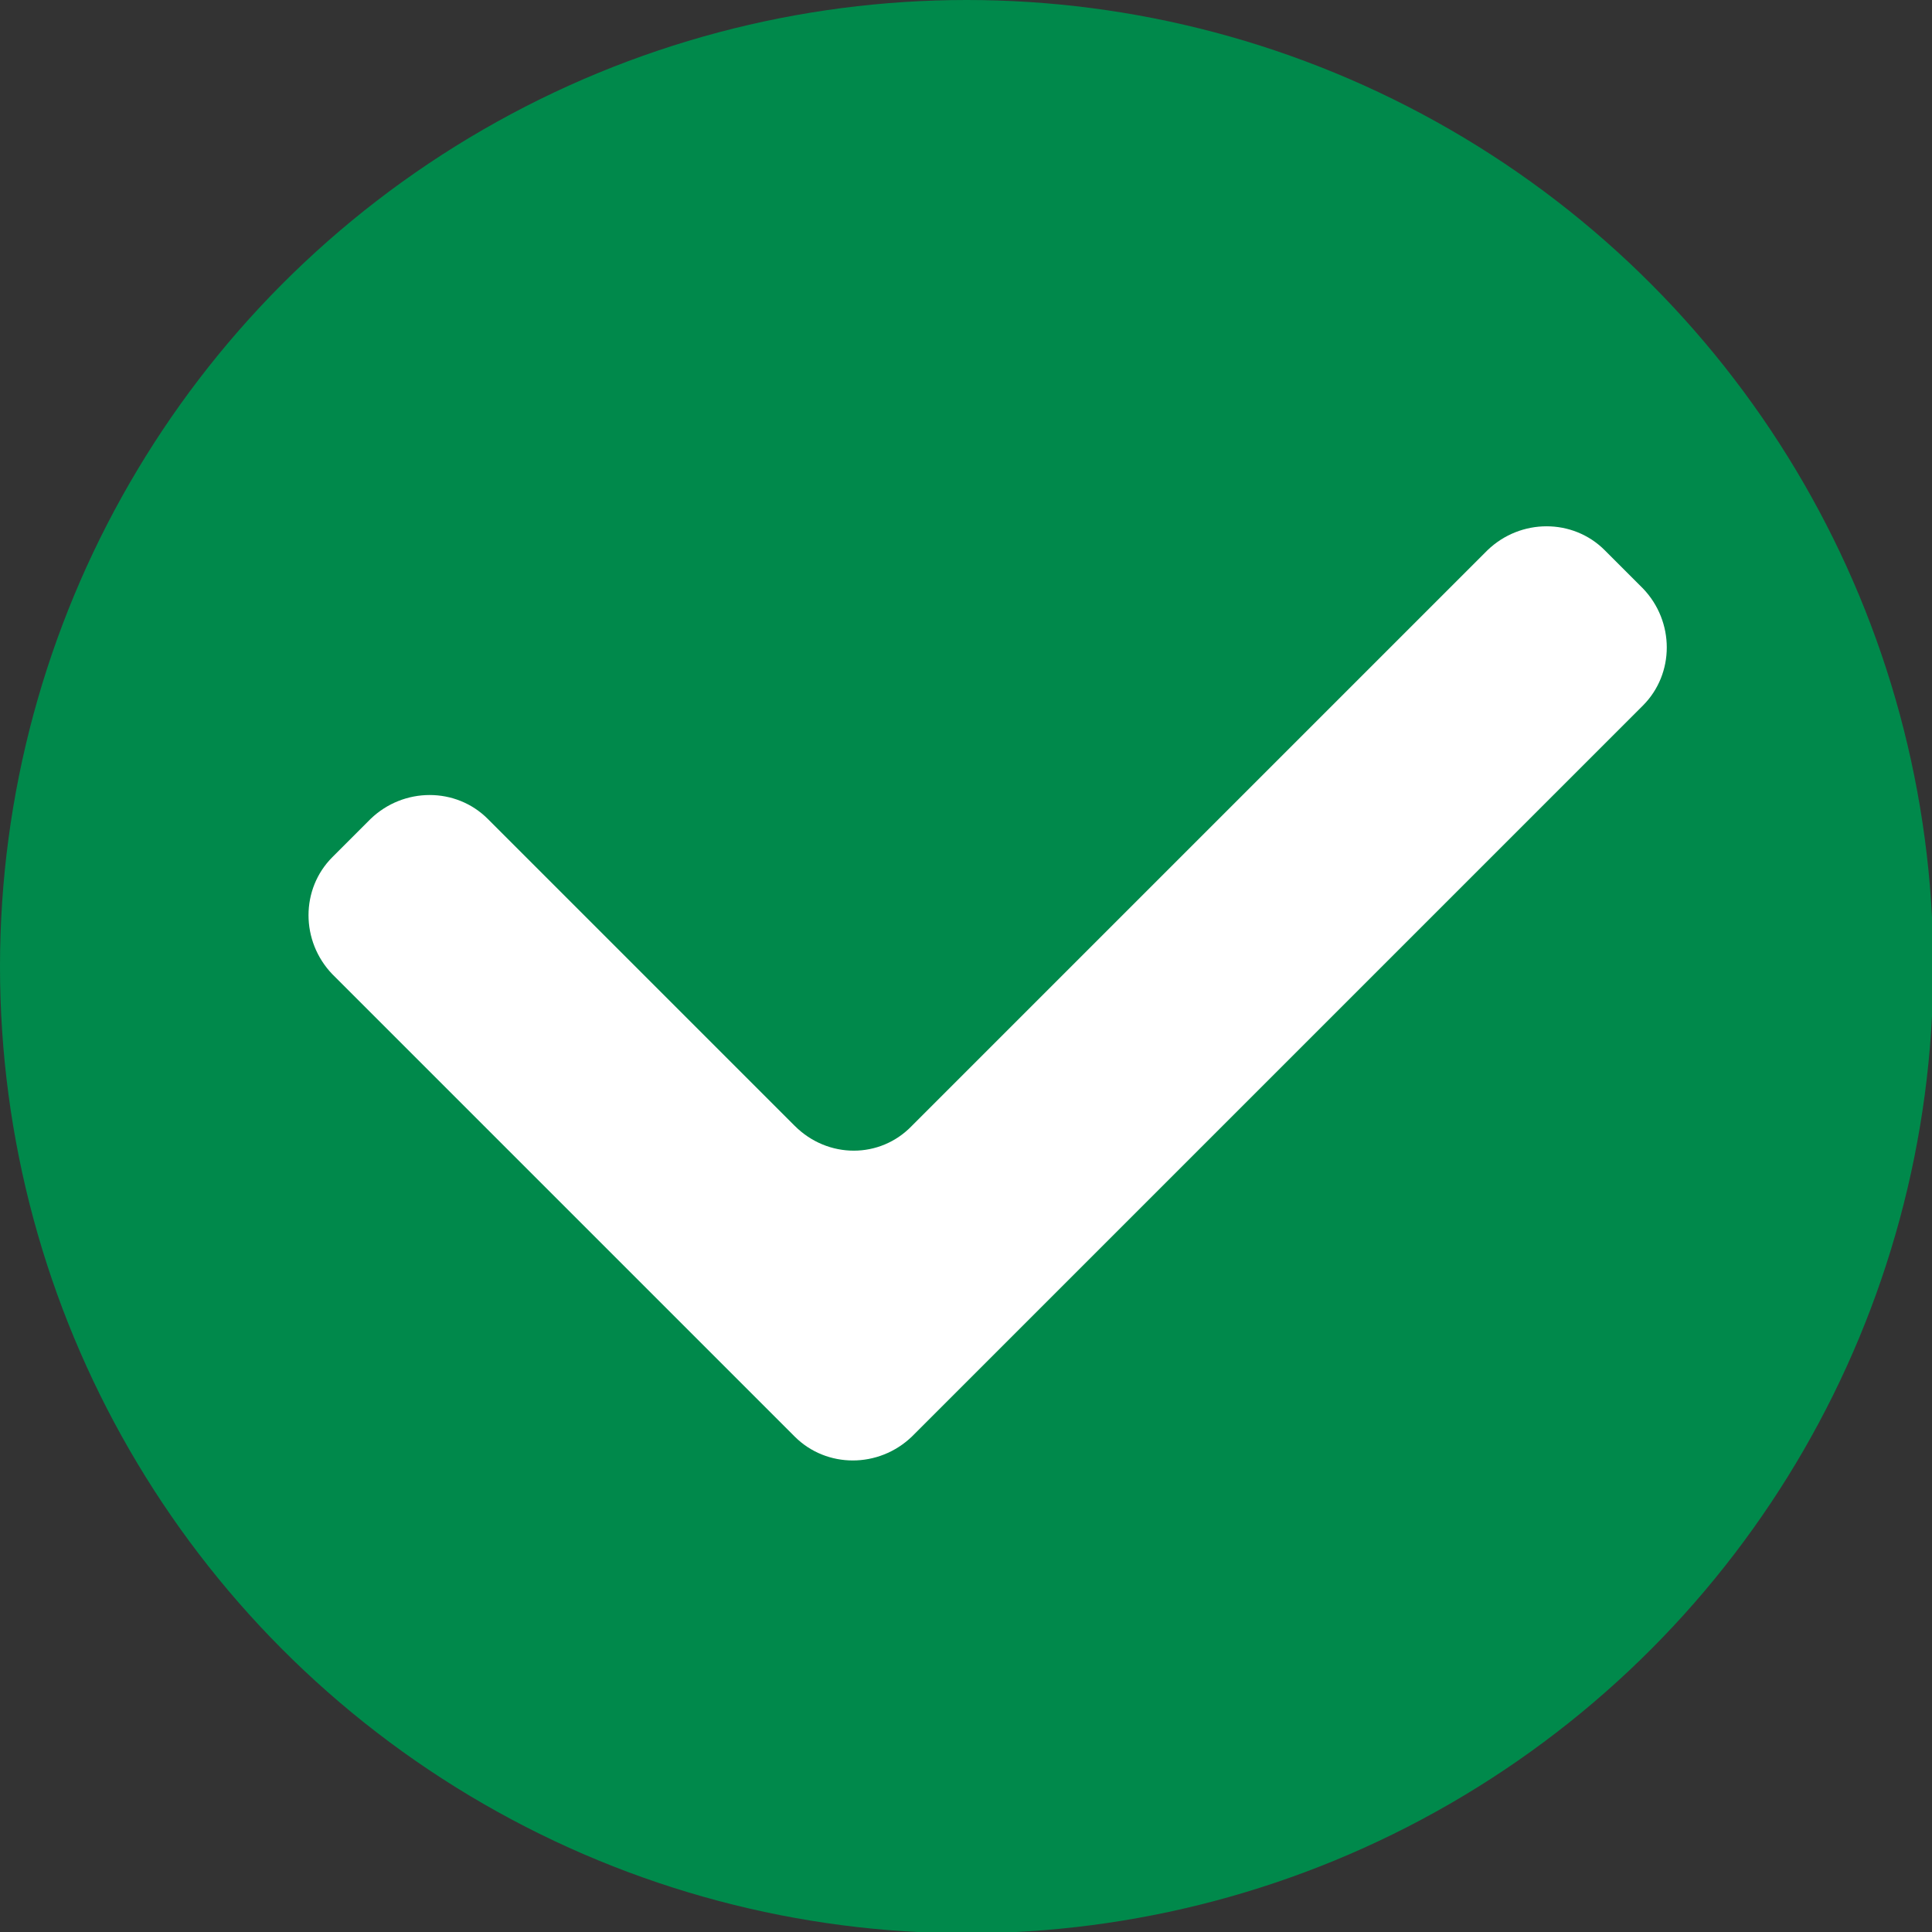
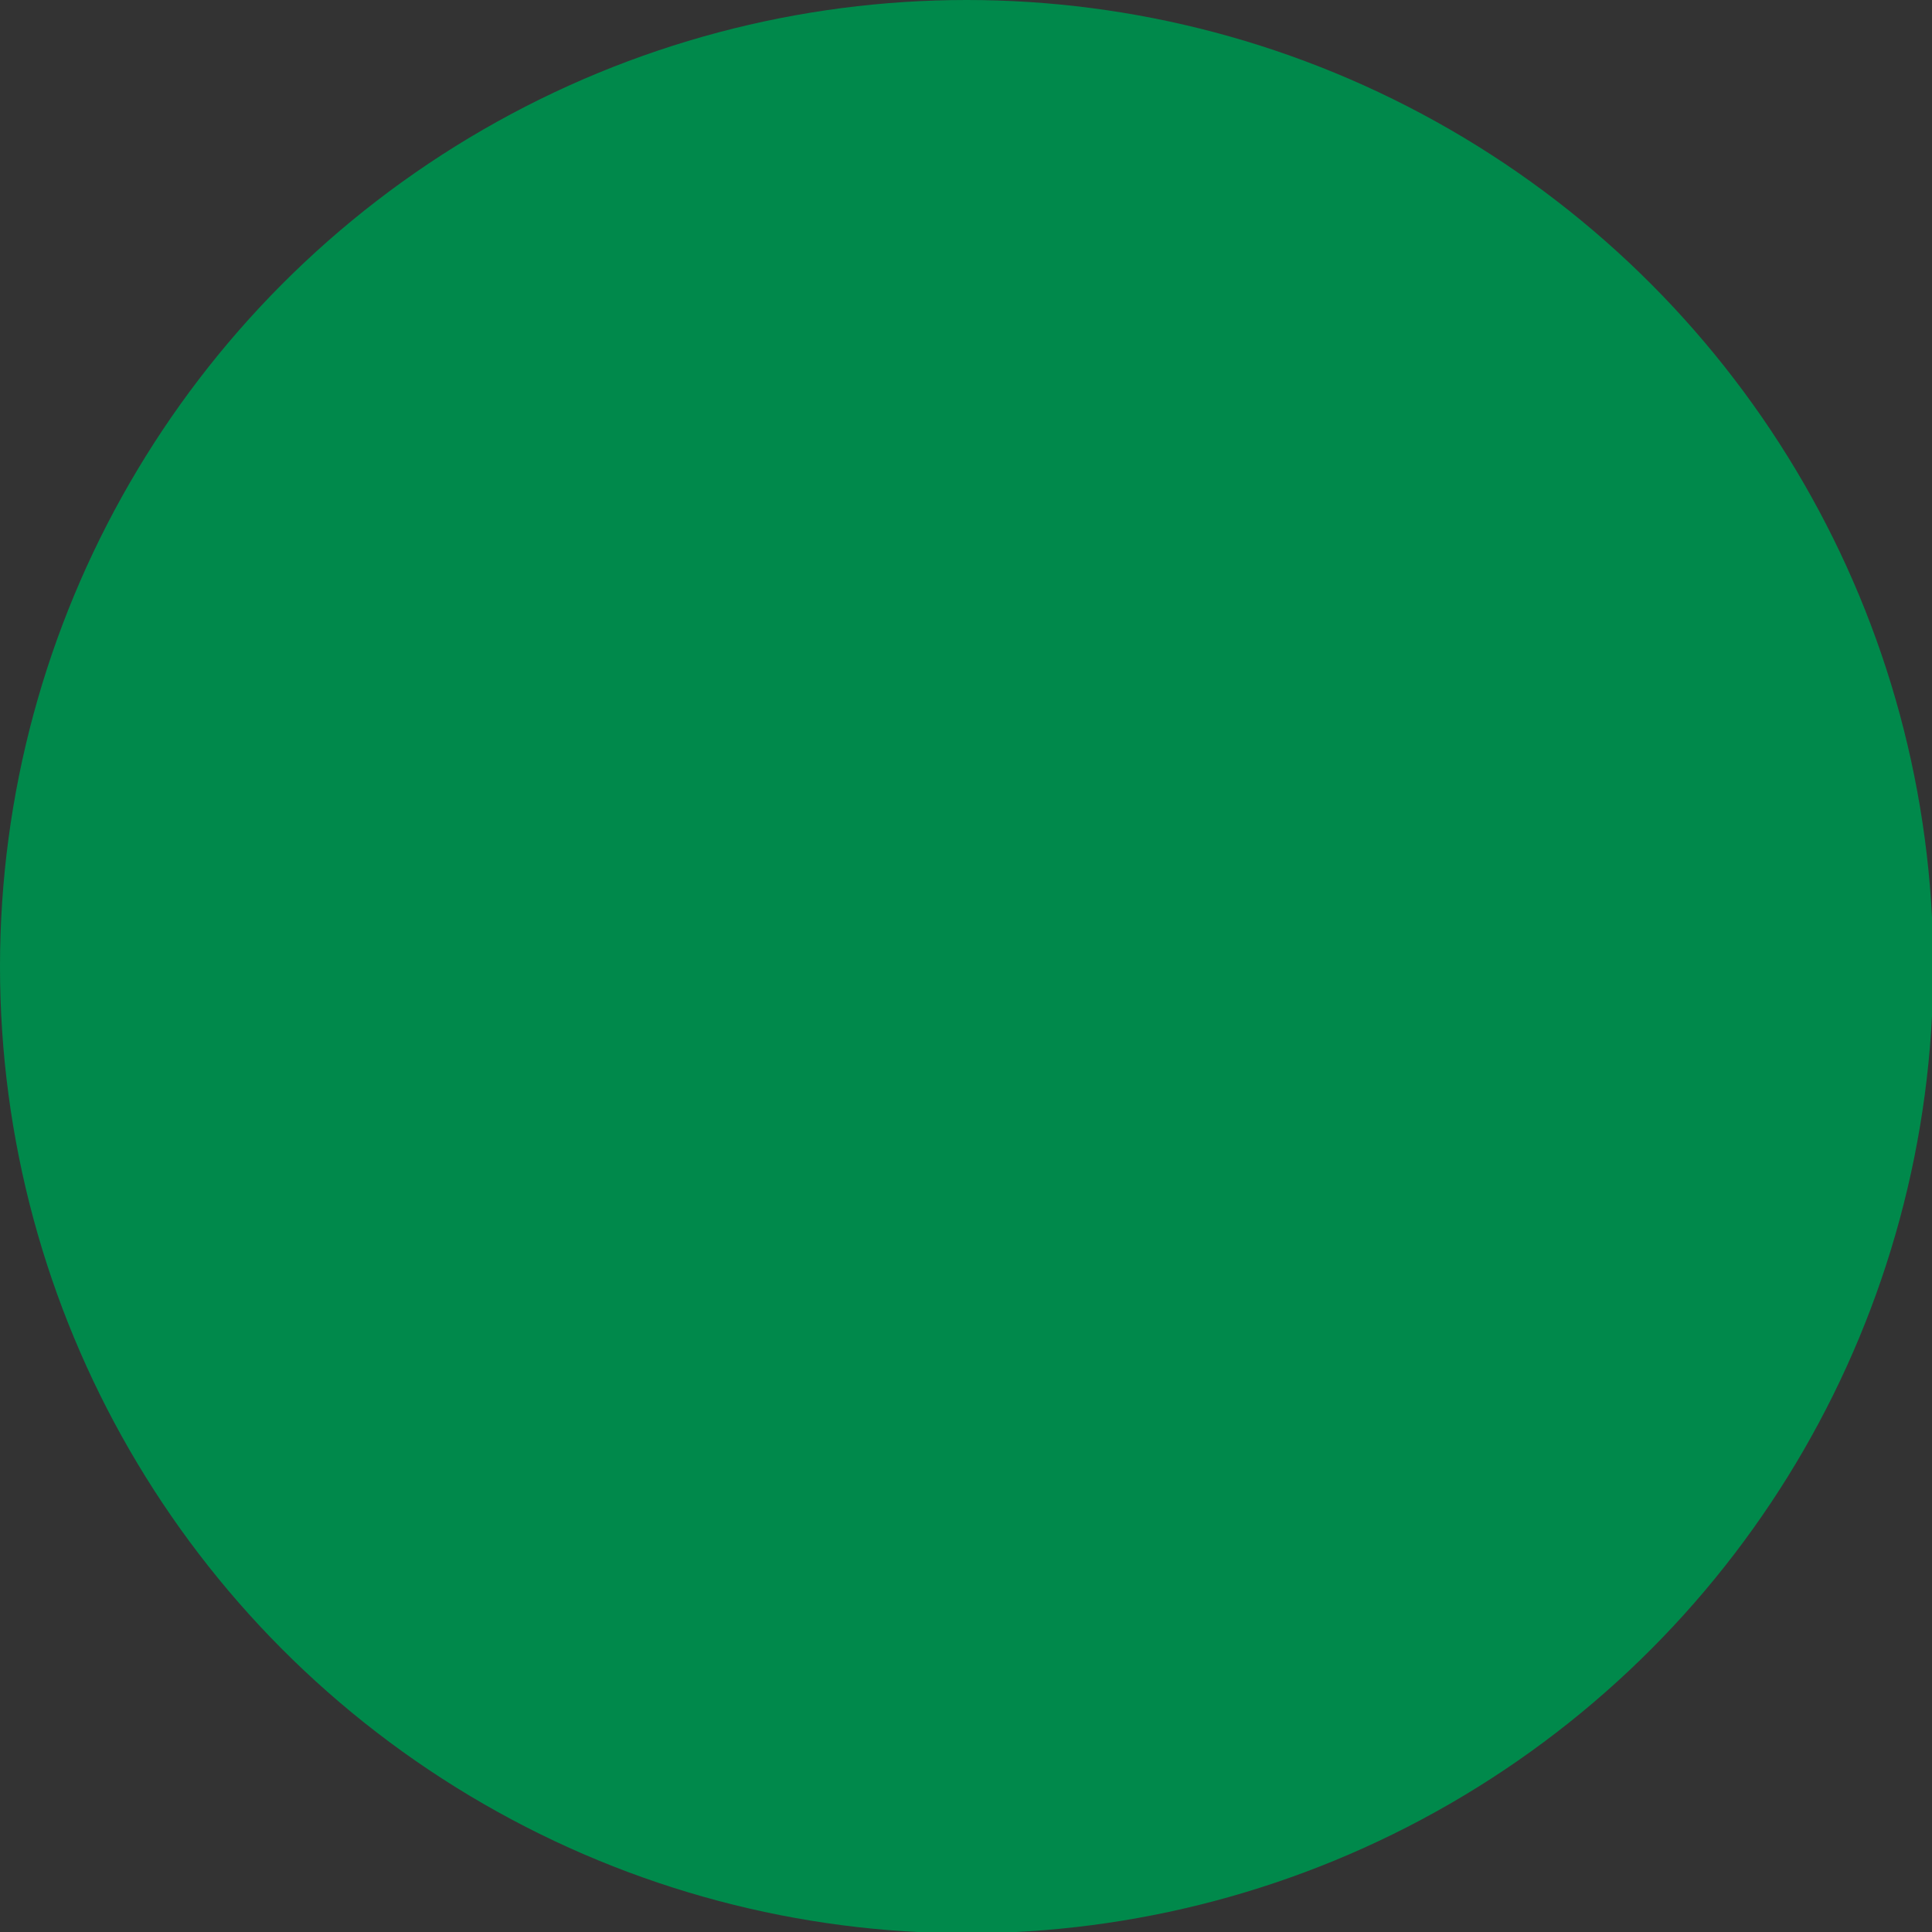
<svg xmlns="http://www.w3.org/2000/svg" version="1.1" id="Layer_1" x="0px" y="0px" viewBox="0 0 15.17 15.17" style="enable-background:new 0 0 15.17 15.17;" xml:space="preserve">
  <rect x="0" y="0" width="15.17" height="15.17" fill="#333333" stroke="none" />
  <style type="text/css">
	.st0{fill:#00894B;}
	.st1{fill:#FFFFFF;}
</style>
  <circle class="st0" cx="7.59" cy="7.59" r="7.59" />
-   <path class="st1" d="M6.24,8.84L3.83,6.43c-0.25-0.25-0.66-0.25-0.92,0l-0.3,0.3c-0.25,0.25-0.25,0.66,0,0.92l3.63,3.63  c0.25,0.25,0.66,0.25,0.92,0l5.74-5.74c0.25-0.25,0.25-0.66,0-0.92l-0.3-0.3c-0.25-0.25-0.66-0.25-0.92,0L7.16,8.84  C6.91,9.1,6.5,9.1,6.24,8.84z" />
</svg>